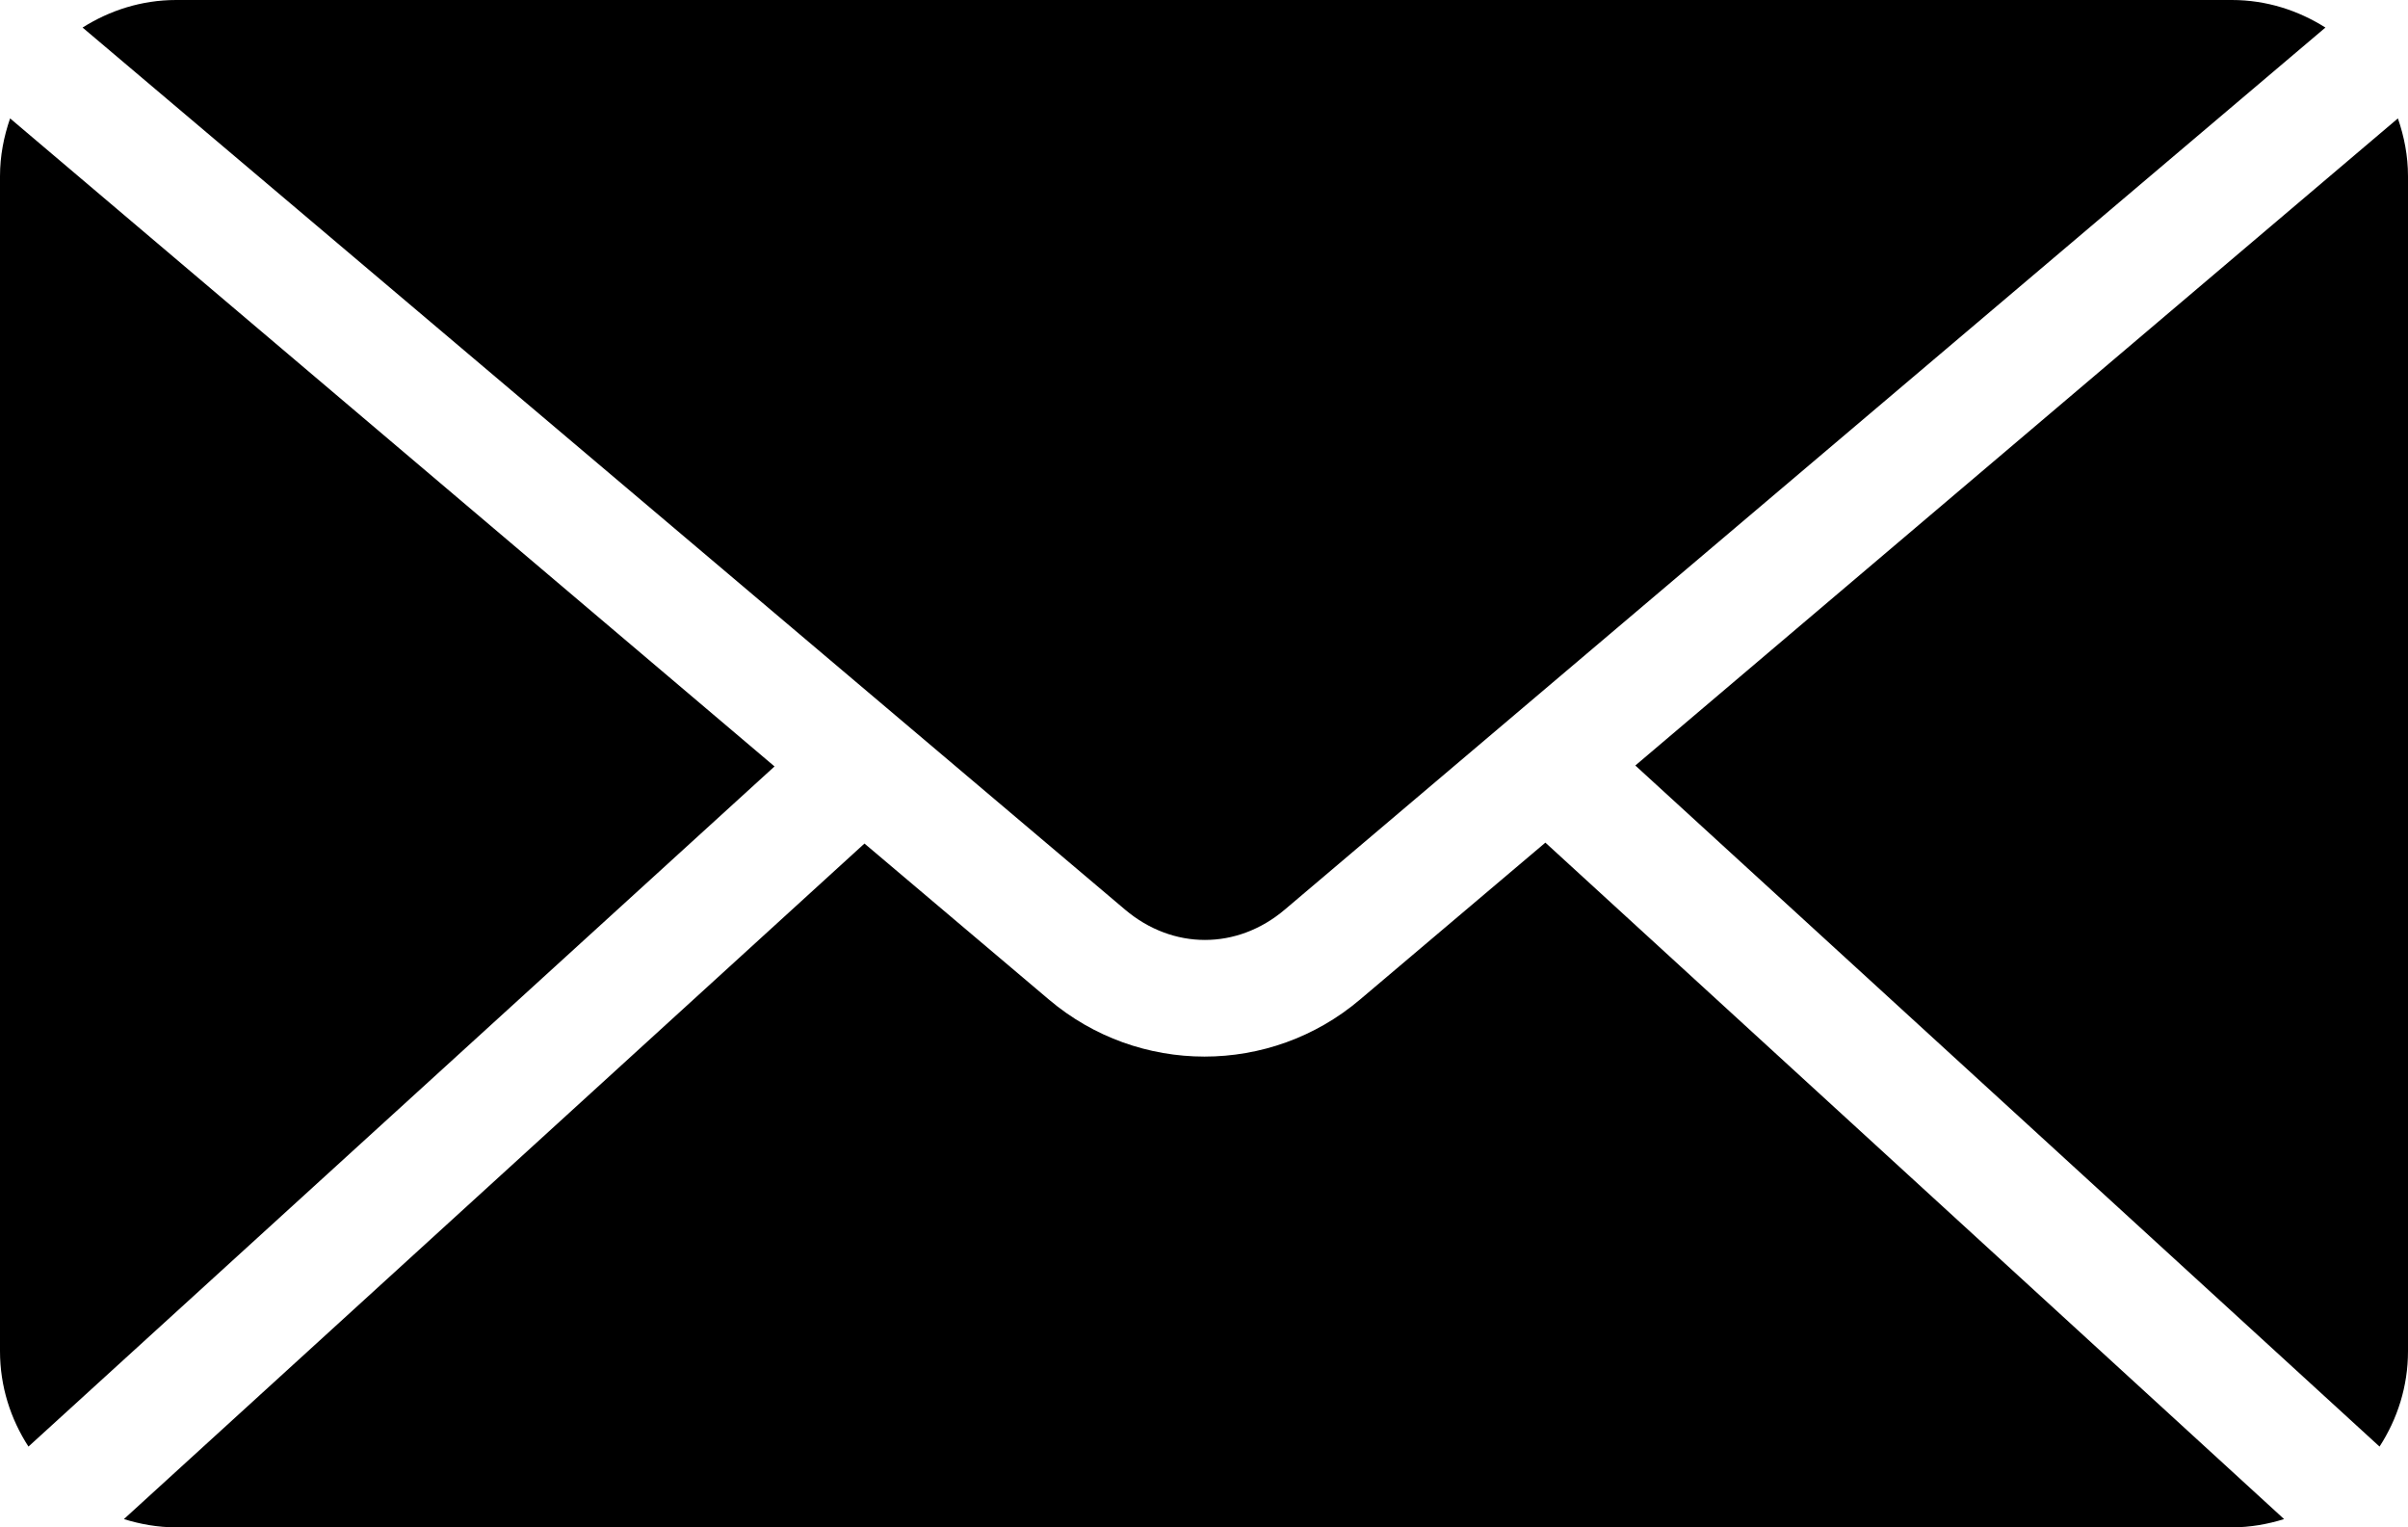
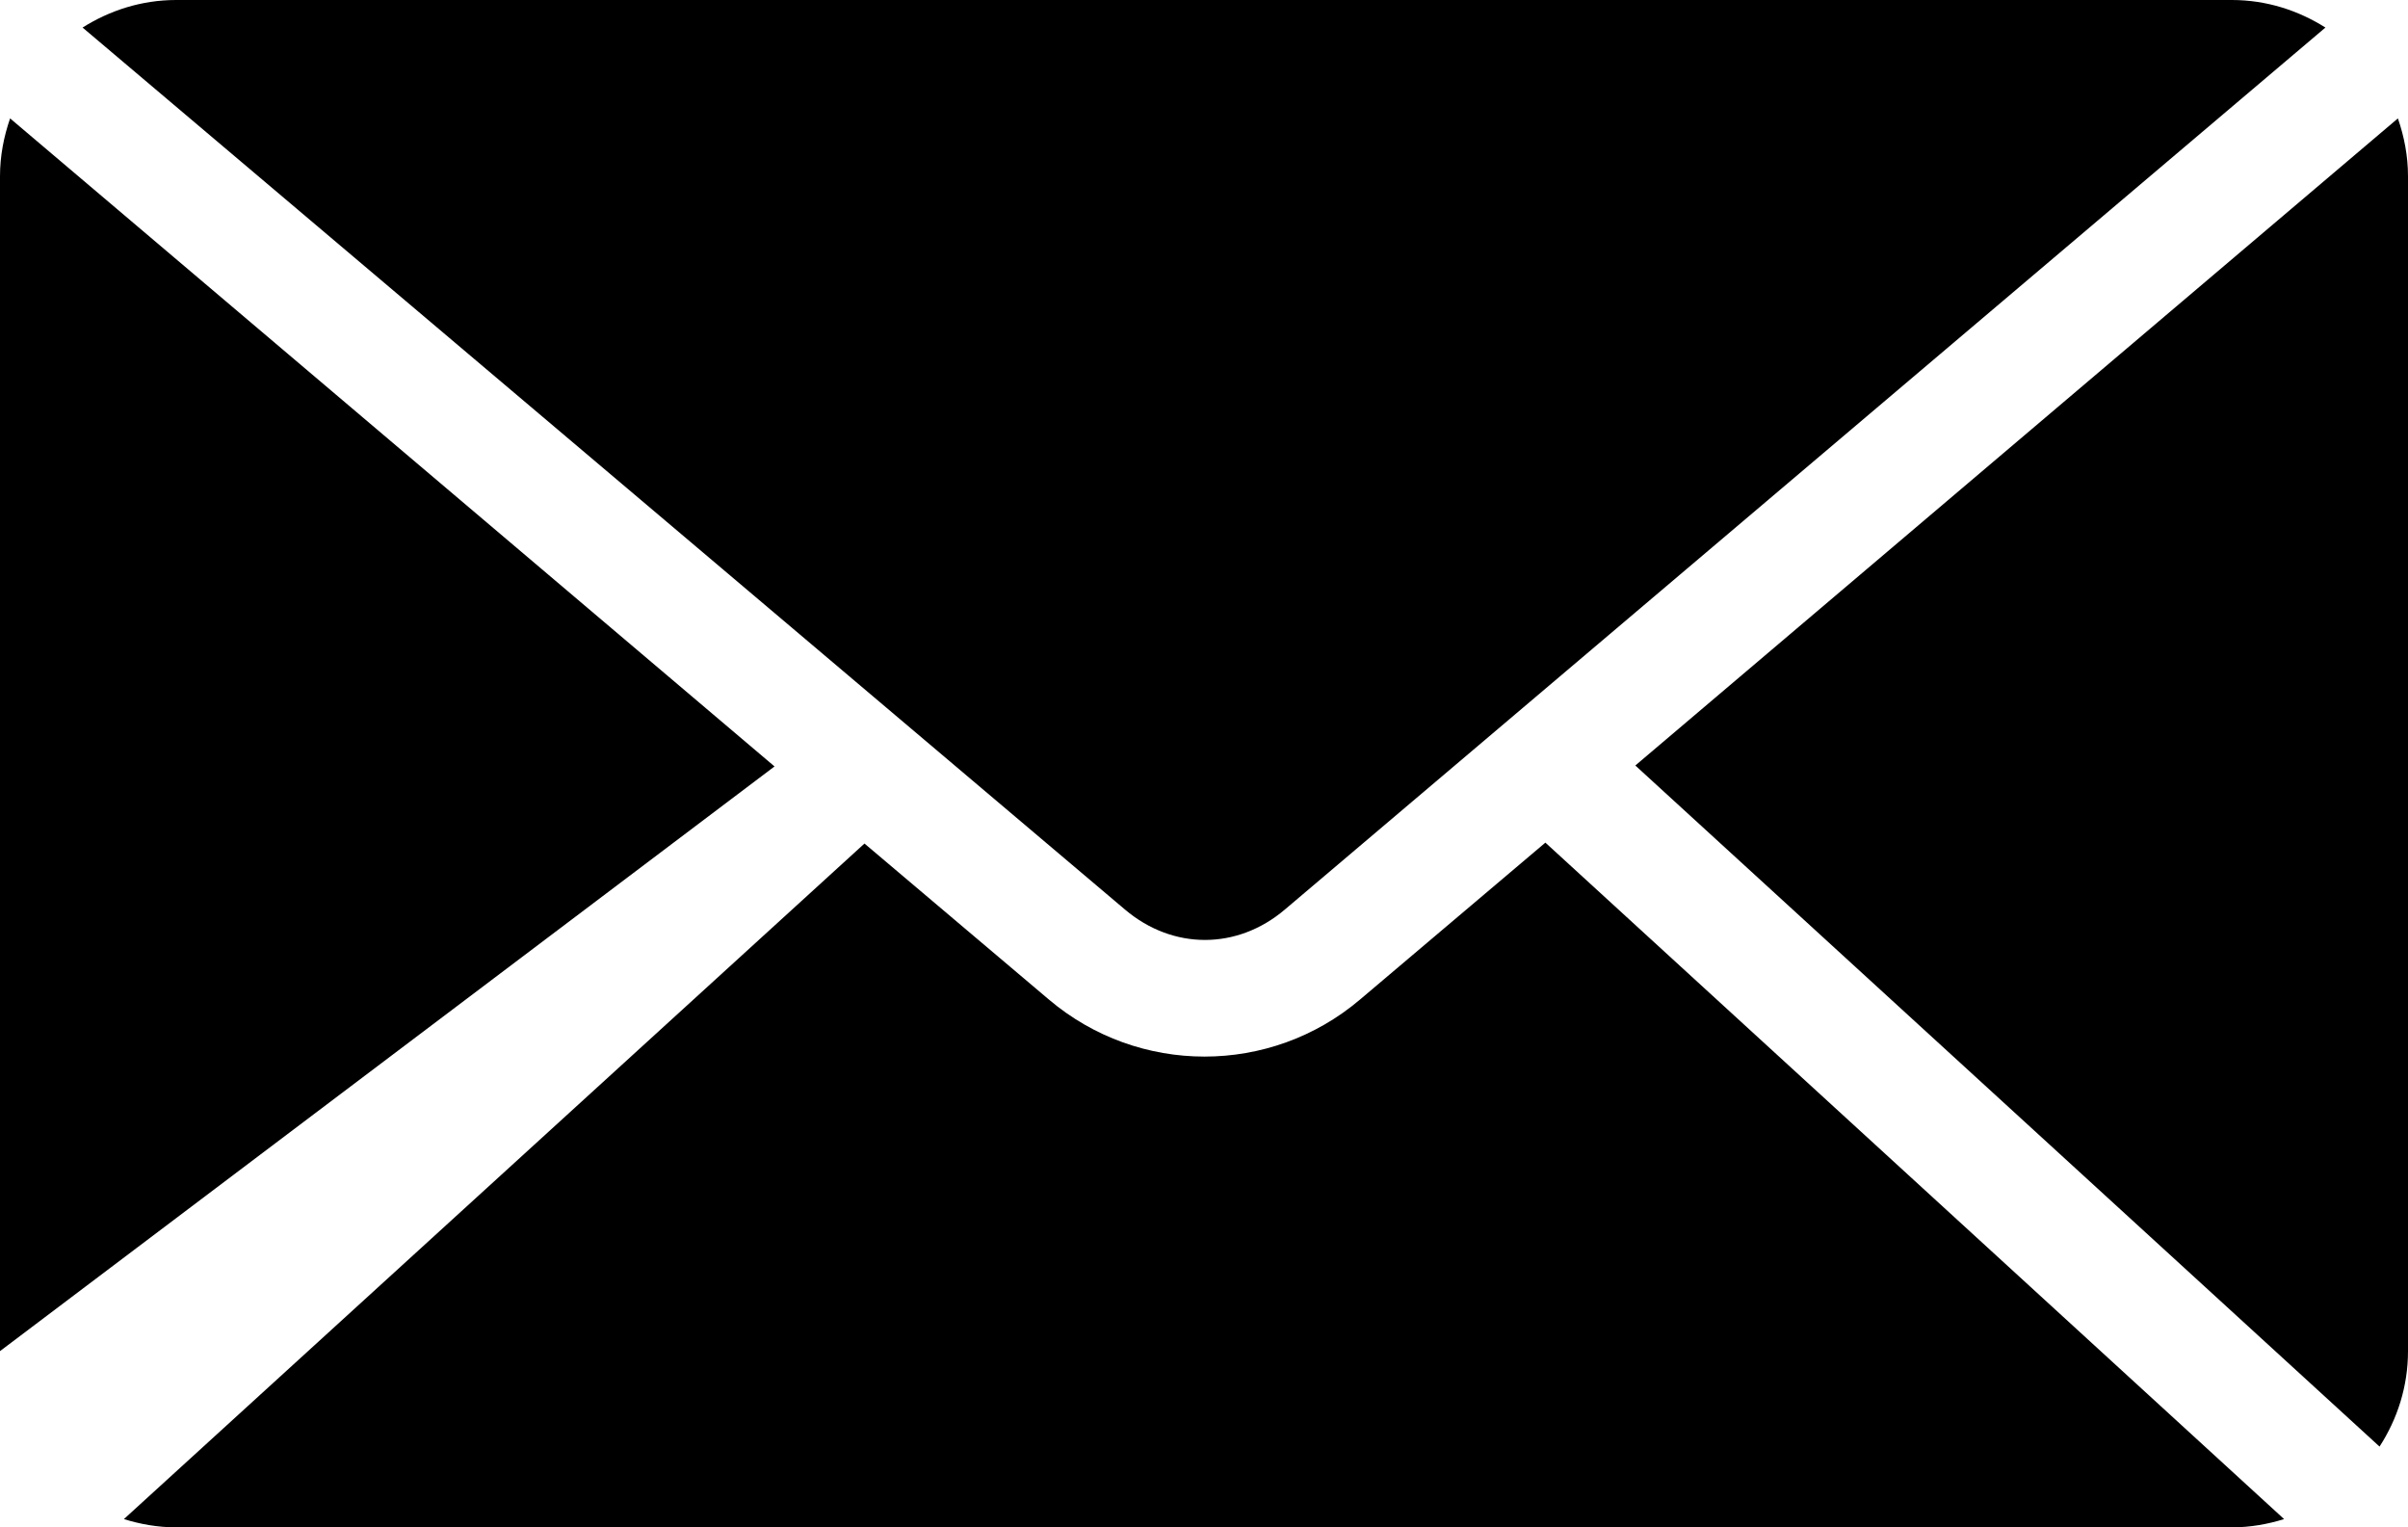
<svg xmlns="http://www.w3.org/2000/svg" width="82" height="52" viewBox="0 0 82 52" fill="none">
-   <path d="M6 0C4.821 0 3.738 0.354 2.812 0.938L38.312 30.969C39.938 32.345 42.128 32.345 43.75 30.969L79.188 0.938C78.262 0.354 77.179 0 76 0H6ZM0.344 4.031C0.13 4.649 0 5.308 0 6V46C0 47.205 0.362 48.312 0.969 49.25L26.375 26.094L0.344 4.031ZM81.656 4.031L55.688 26.062L81.031 49.25C81.638 48.312 82 47.205 82 46V6C82 5.308 81.87 4.649 81.656 4.031ZM52.625 28.688L46.312 34.031C43.26 36.621 38.772 36.618 35.719 34.031L29.438 28.719L4.219 51.719C4.783 51.894 5.377 52 6 52H76C76.623 52 77.217 51.894 77.781 51.719L52.625 28.688Z" fill="black" />
+   <path d="M6 0C4.821 0 3.738 0.354 2.812 0.938L38.312 30.969C39.938 32.345 42.128 32.345 43.75 30.969L79.188 0.938C78.262 0.354 77.179 0 76 0H6ZM0.344 4.031C0.13 4.649 0 5.308 0 6V46L26.375 26.094L0.344 4.031ZM81.656 4.031L55.688 26.062L81.031 49.25C81.638 48.312 82 47.205 82 46V6C82 5.308 81.87 4.649 81.656 4.031ZM52.625 28.688L46.312 34.031C43.26 36.621 38.772 36.618 35.719 34.031L29.438 28.719L4.219 51.719C4.783 51.894 5.377 52 6 52H76C76.623 52 77.217 51.894 77.781 51.719L52.625 28.688Z" fill="black" />
</svg>